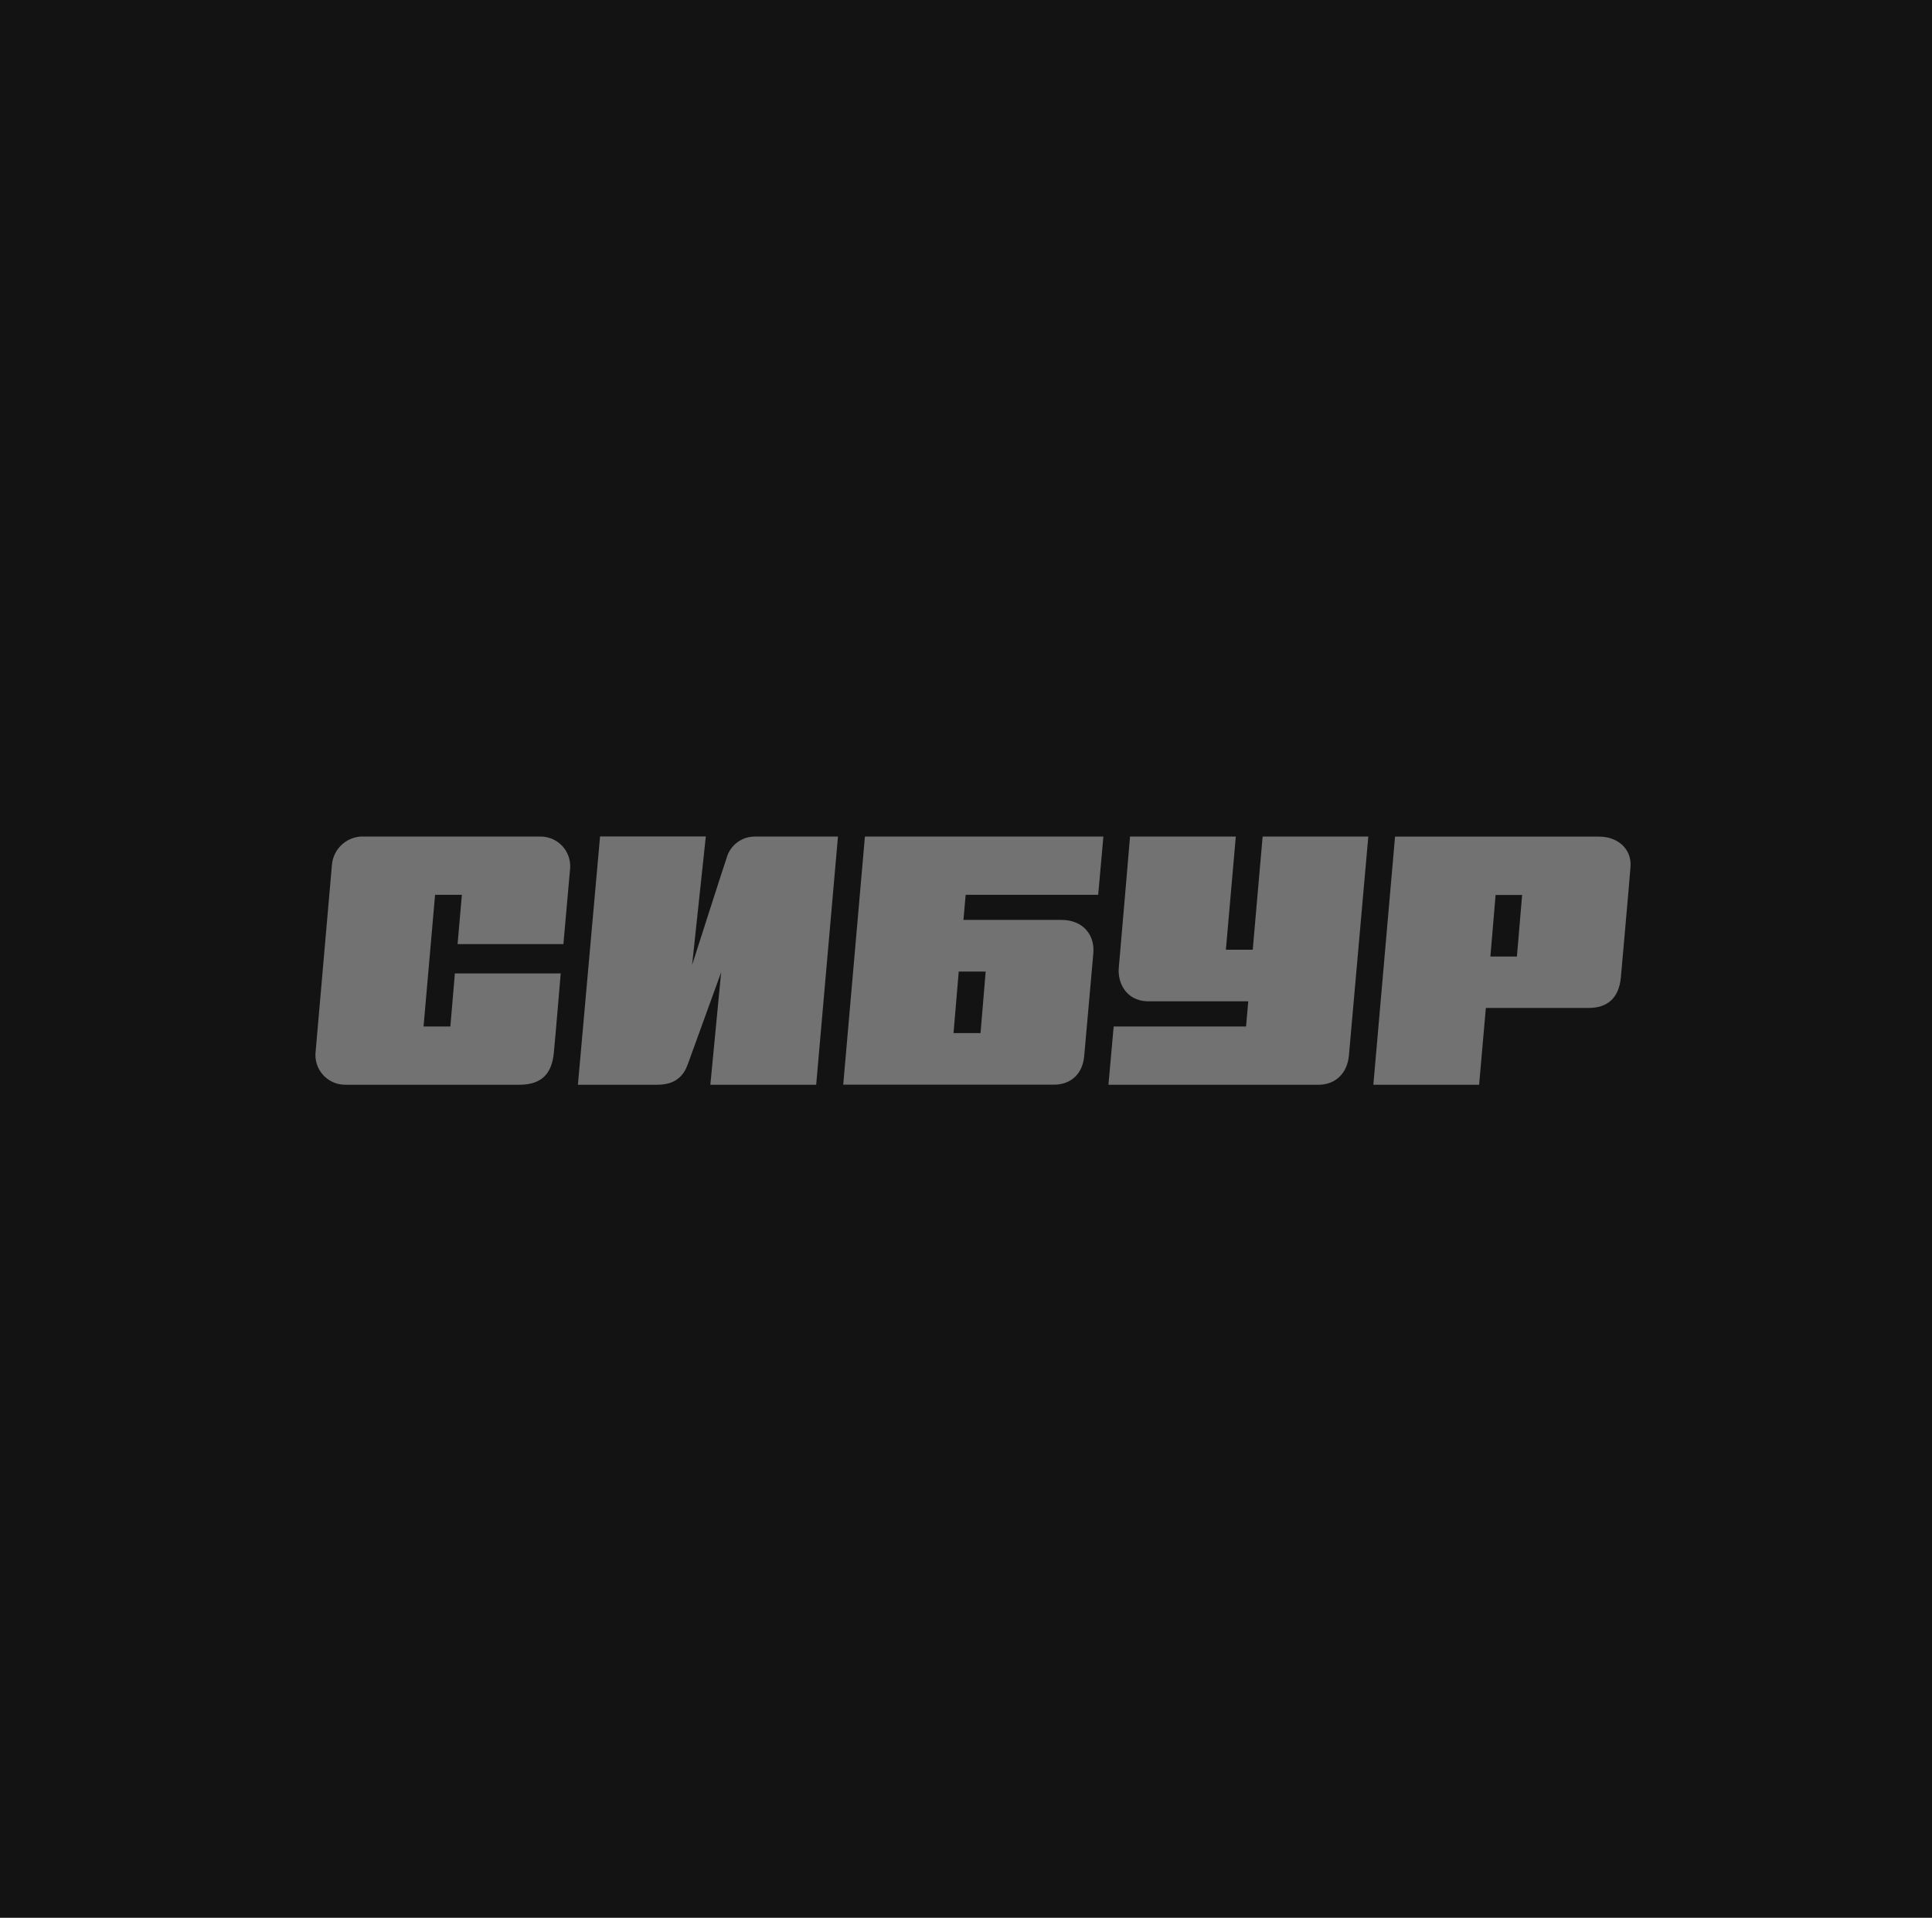
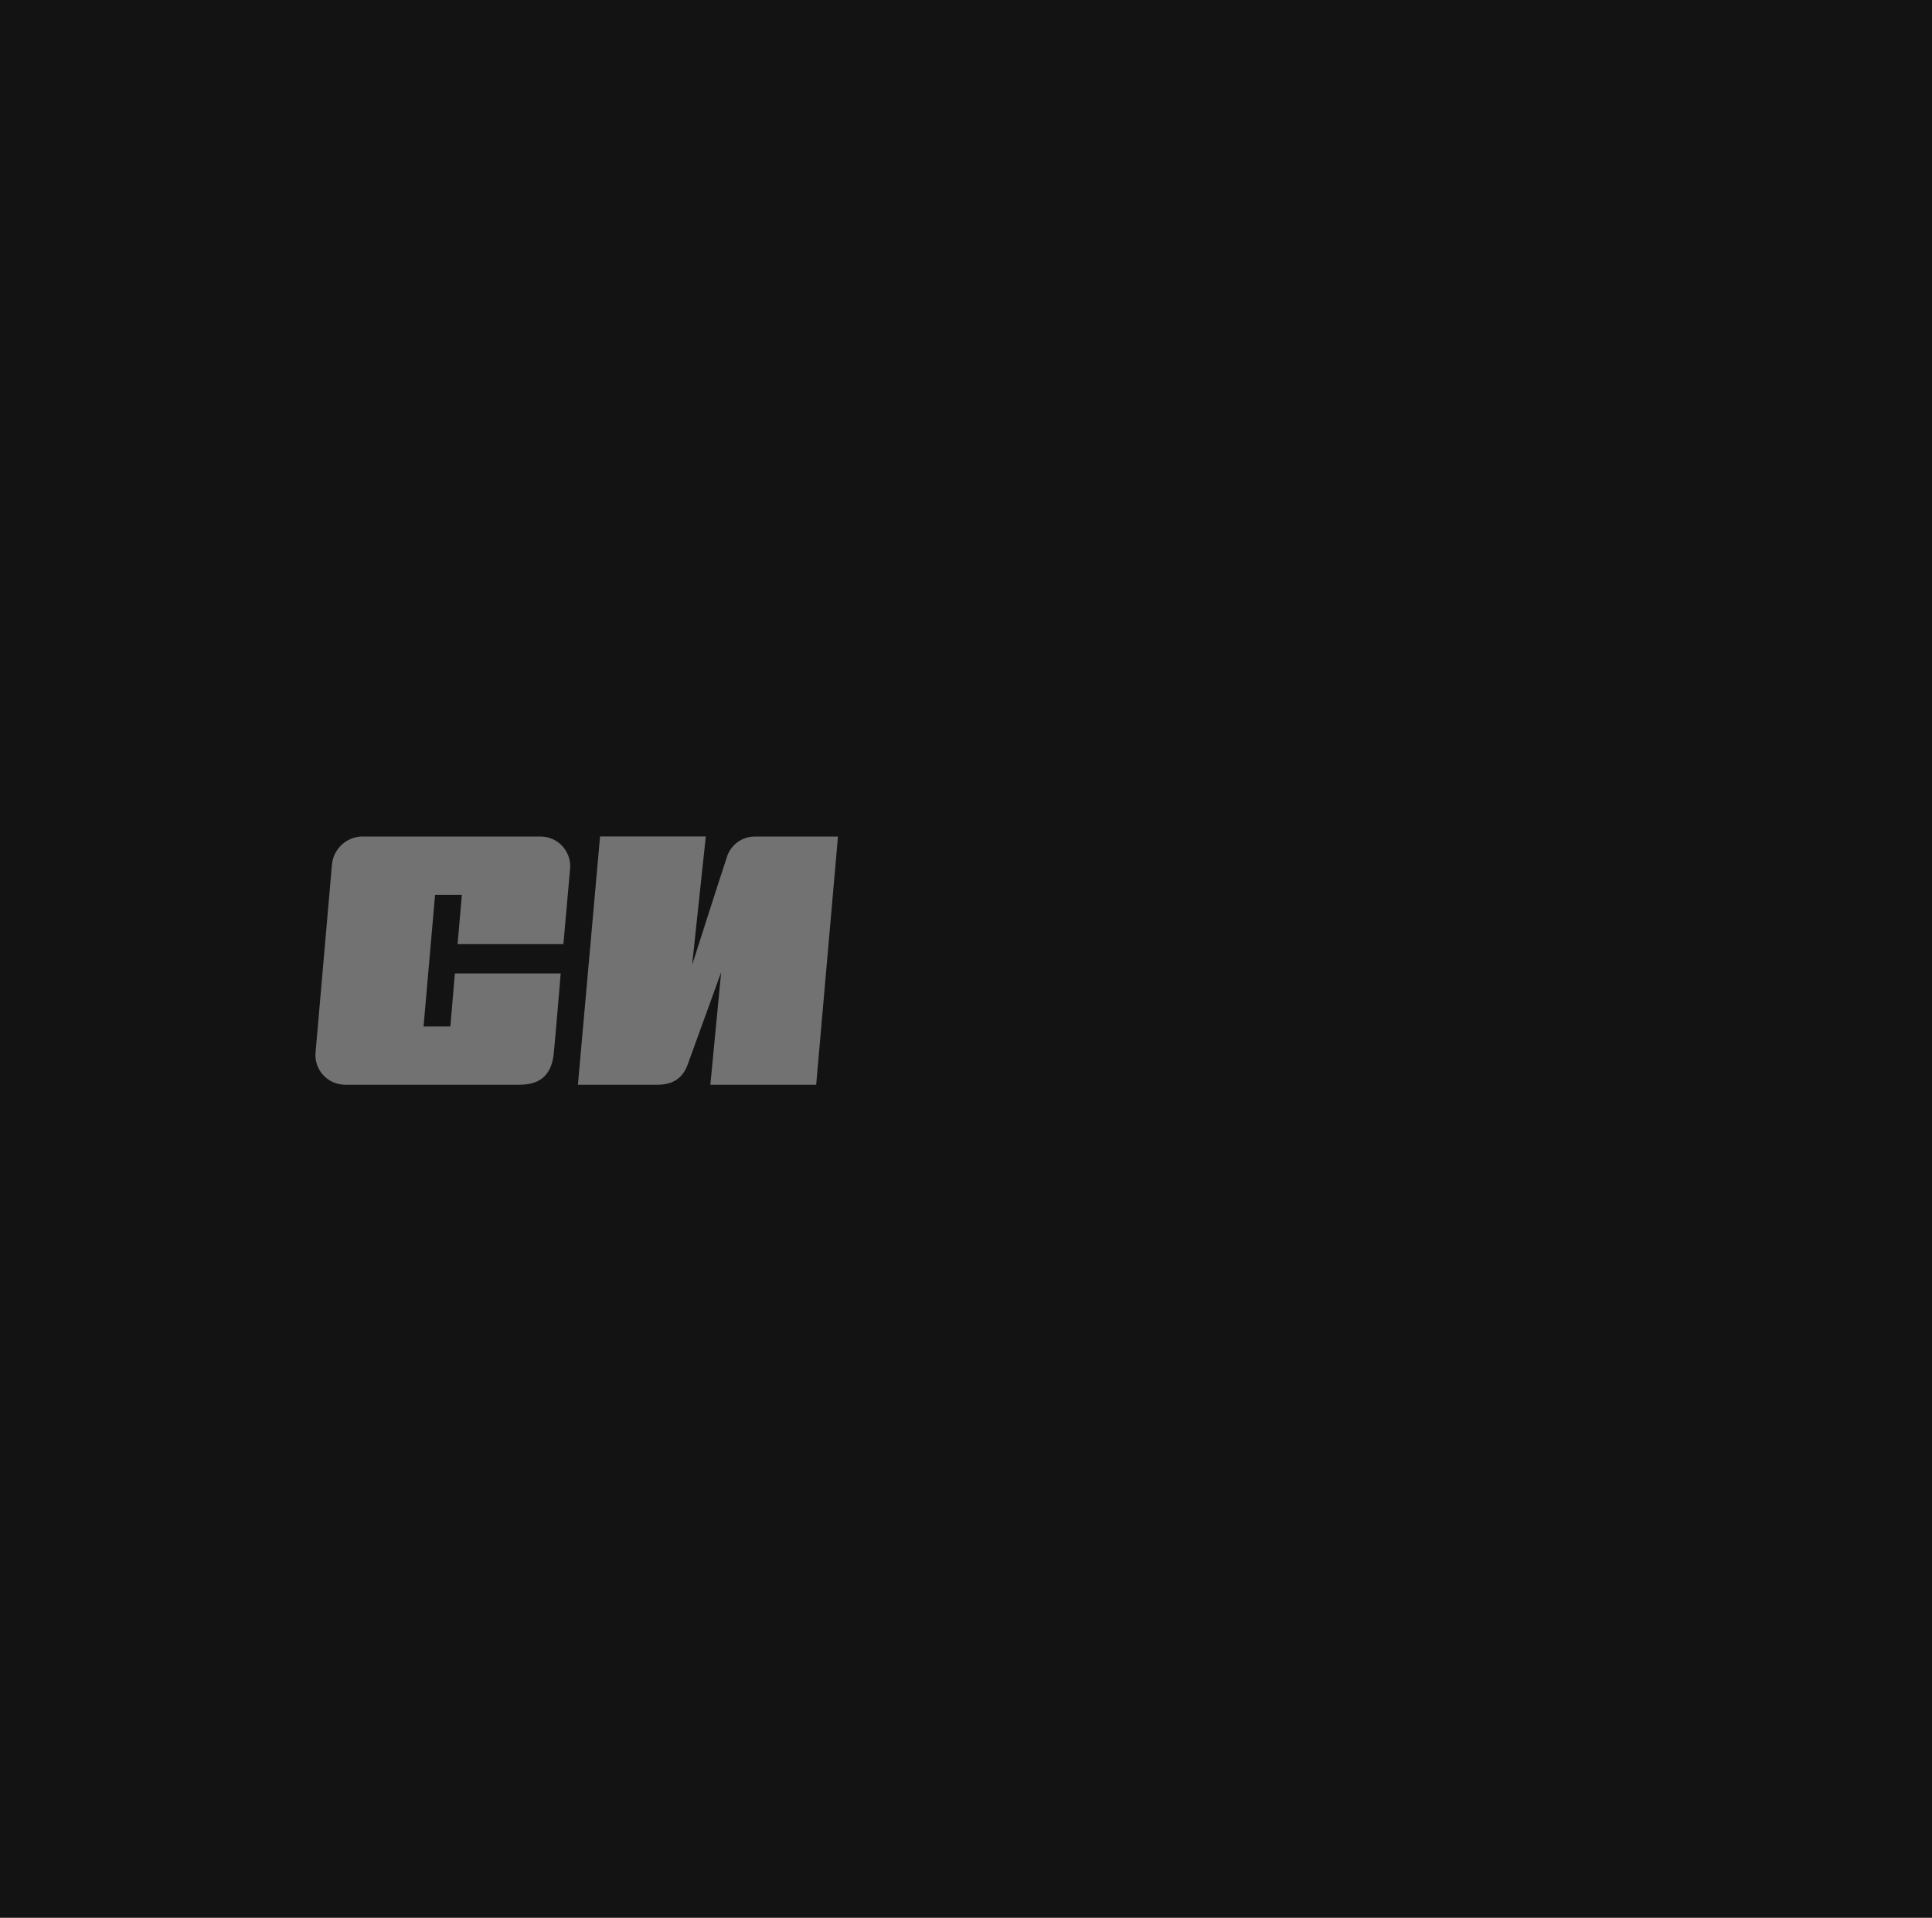
<svg xmlns="http://www.w3.org/2000/svg" width="137" height="136" viewBox="0 0 137 136" fill="none">
  <rect width="137" height="136" fill="#131313" />
  <g clip-path="url(#clip0_63_23)">
    <path d="M39.952 66.95C39.952 66.95 40.388 62.004 40.433 61.52C40.446 61.238 40.402 60.957 40.303 60.693C40.205 60.429 40.055 60.187 39.862 59.982C39.668 59.777 39.435 59.613 39.177 59.5C38.919 59.387 38.641 59.327 38.359 59.324H25.876C25.301 59.284 24.733 59.472 24.295 59.848C23.857 60.224 23.585 60.756 23.537 61.331C23.481 61.912 22.446 73.869 22.383 74.557C22.346 74.85 22.372 75.147 22.457 75.429C22.543 75.712 22.687 75.973 22.88 76.196C23.073 76.419 23.311 76.599 23.578 76.725C23.845 76.85 24.136 76.917 24.431 76.923H36.84C38.488 76.923 39.128 76.05 39.268 74.705C39.353 73.899 39.76 69.031 39.76 69.031H32.256L31.935 72.794H30.035L30.852 63.453H32.752L32.448 66.95H39.952Z" fill="#737272" />
    <path d="M51.529 60.829C51.263 61.598 49.078 68.432 49.078 68.432L50.05 59.317H42.551L40.98 76.923H46.631C48.051 76.923 48.535 76.117 48.772 75.47C49.056 74.701 51.137 68.95 51.137 68.95L50.372 76.923H57.876L59.421 59.324H53.532C53.08 59.321 52.639 59.466 52.277 59.738C51.915 60.01 51.652 60.393 51.529 60.829Z" fill="#737272" />
-     <path d="M89.535 59.324L88.833 67.349H86.929L87.632 59.324H80.132C80.132 59.324 79.411 67.826 79.333 68.643C79.245 69.622 79.799 71.008 81.459 71.008H88.515L88.36 72.794H78.971L78.601 76.923H93.531C94.544 76.923 95.52 76.261 95.653 74.849C95.738 73.943 97.028 59.324 97.028 59.324H89.535Z" fill="#737272" />
-     <path d="M109.111 59.328H98.924L97.386 76.923H104.886L105.363 71.478H112.652C113.942 71.478 114.796 70.82 114.937 69.312C114.989 68.724 115.584 62.056 115.621 61.468C115.713 60.167 114.678 59.328 113.403 59.328H109.111ZM105.685 67.83L106.054 63.464H107.936L107.566 67.83H105.685Z" fill="#737272" />
-     <path d="M68.318 65.235L68.477 63.453H77.873L78.243 59.324H61.332L59.794 76.919H74.764C75.718 76.919 76.749 76.357 76.882 74.886C76.982 73.777 77.444 68.55 77.529 67.6C77.64 66.333 76.835 65.235 75.256 65.235H68.318ZM69.53 73.26H67.616L67.985 68.898H69.896L69.53 73.26Z" fill="#737272" />
  </g>
  <defs>
    <clipPath id="clip0_63_23">
      <rect width="114" height="38.243" fill="white" transform="translate(12 49)" />
    </clipPath>
  </defs>
</svg>